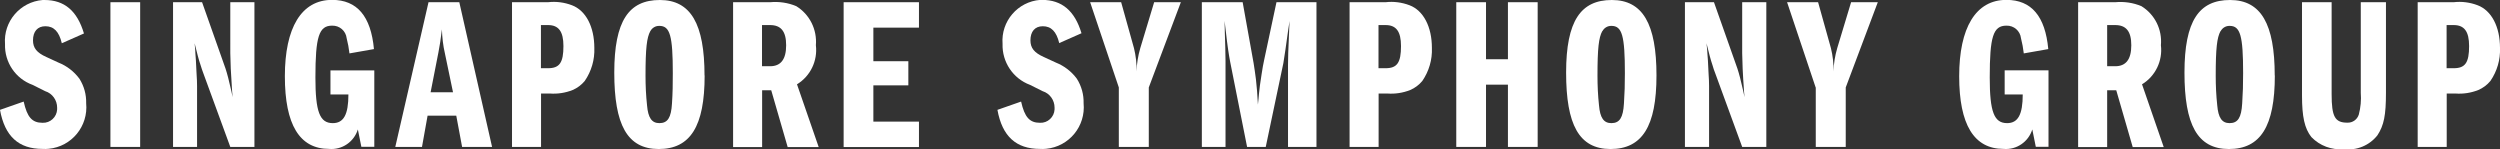
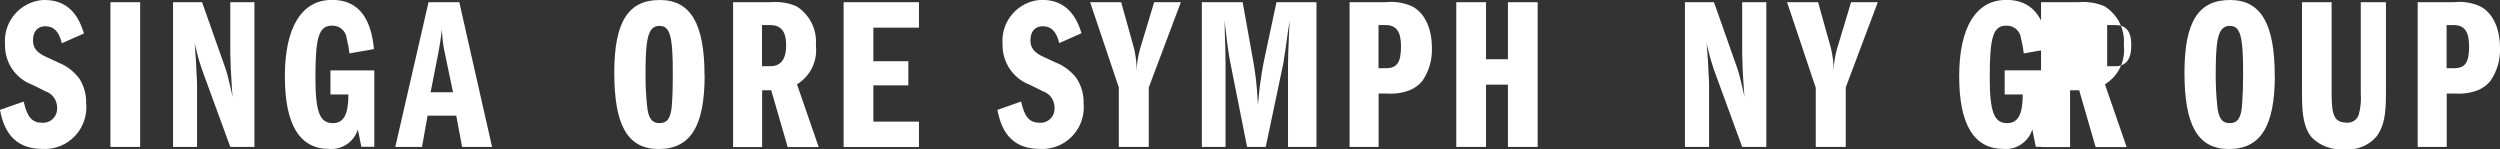
<svg xmlns="http://www.w3.org/2000/svg" id="a" viewBox="0 0 214.4 12.81">
  <rect x="0" y="0" width="214.4" height="12.81" fill="#333333" stroke="none" />
  <defs>
    <style>.b{fill:#fff;stroke-width:0px;}</style>
  </defs>
  <path class="b" d="m5.3,3.7c-.24-1-.69-1.45-1.41-1.45-.67,0-1.06.45-1.06,1.21,0,.65.32,1.06,1.15,1.43l1.04.48c.71.28,1.33.76,1.79,1.38.4.63.6,1.36.58,2.1.19,1.97-1.24,3.72-3.21,3.91-.18.02-.35.02-.53.01-2.05,0-3.24-1.08-3.65-3.35l2.03-.71c.3,1.34.72,1.82,1.62,1.82.66.03,1.22-.49,1.25-1.15,0-.05,0-.1,0-.15,0-.64-.41-1.22-1.02-1.41l-1.08-.54C1.33,6.75.38,5.34.43,3.78.28,1.84,1.73.16,3.66,0c.05,0,.1,0,.15,0C5.53,0,6.62.93,7.2,2.87l-1.9.84Z" />
  <rect class="b" x="9.47" y=".19" width="2.55" height="12.41" />
  <path class="b" d="m14.84.19h2.49l2.01,5.69c.13.39.3,1.02.5,1.93l.11.52c-.04-.41-.06-.72-.07-.93-.02-.3-.05-.8-.09-1.51-.02-.61-.04-1.04-.04-1.32V.19h2.07v12.41h-2.07l-2.32-6.34c-.07-.19-.15-.41-.22-.65-.19-.56-.28-.95-.52-1.9.04.43.07.72.07.93.02.22.06.72.09,1.54.04.56.05.95.05,1.19v5.23h-2.06V.19Z" />
  <path class="b" d="m32.09,12.59h-1.1l-.3-1.49c-.33,1.07-1.36,1.77-2.47,1.67-2.53,0-3.79-2.08-3.79-6.23s1.41-6.55,4.05-6.55c2.14,0,3.33,1.4,3.59,4.22l-2.1.37c-.05-.44-.13-.87-.24-1.3-.07-.63-.61-1.1-1.25-1.08-1.13,0-1.43.95-1.43,4.45,0,2.94.37,3.91,1.49,3.91.93,0,1.34-.73,1.34-2.46h-1.54v-2.06h3.76v6.55Z" />
  <path class="b" d="m39.39.19l2.81,12.41h-2.57l-.5-2.68h-2.46l-.48,2.68h-2.29L36.75.19h2.64Zm-1.23,4.41c-.16-.68-.24-1.38-.26-2.08-.11.91-.19,1.4-.3,1.97l-.67,3.42h1.92l-.69-3.31Z" />
-   <path class="b" d="m43.89.19h3.11c.69-.08,1.39.01,2.05.26,1.19.45,1.92,1.84,1.92,3.66.04,1.01-.25,2-.82,2.83-.28.34-.64.61-1.04.78-.63.25-1.3.35-1.97.3h-.74v4.58h-2.49V.19Zm3.11,5.66c.99,0,1.32-.48,1.32-1.9,0-1.25-.41-1.8-1.32-1.8h-.61v3.7h.61Z" />
  <path class="b" d="m60.43,6.47c0,4.37-1.23,6.31-3.94,6.31s-3.81-2.1-3.81-6.55S53.93,0,56.59,0s3.83,2.07,3.83,6.47m-4.65-3.8c-.3.56-.41,1.45-.41,3.83,0,.85.04,1.69.13,2.53.09,1.08.41,1.53,1.06,1.53.71,0,1.01-.47,1.08-1.69.06-.89.07-1.62.07-2.6,0-3.2-.24-4.05-1.15-4.05-.33-.01-.63.17-.78.46" />
  <path class="b" d="m62.86.19h3.18c.77-.07,1.54.04,2.25.34,1.15.71,1.79,2,1.68,3.35.16,1.34-.47,2.65-1.62,3.35l1.86,5.38h-2.66l-1.41-4.87h-.78v4.87h-2.49V.19Zm3.18,5.49c.93,0,1.38-.6,1.38-1.8s-.45-1.73-1.38-1.73h-.69v3.53h.69Z" />
  <path class="b" d="m74.9,5.25h3v2.07h-3v3.11h3.91v2.18h-6.46V.19h6.46v2.18h-3.91v2.88Z" />
  <path class="b" d="m90.84,3.7c-.24-1-.69-1.45-1.41-1.45-.67,0-1.06.45-1.06,1.21,0,.65.32,1.06,1.15,1.43l1.04.48c.71.28,1.33.76,1.79,1.38.4.63.6,1.36.58,2.1.19,1.97-1.24,3.72-3.21,3.91-.18.02-.35.02-.53.01-2.05,0-3.24-1.08-3.65-3.35l2.03-.71c.3,1.34.73,1.82,1.62,1.82.66.03,1.22-.49,1.25-1.15,0-.05,0-.1,0-.15,0-.64-.41-1.22-1.02-1.41l-1.08-.54c-1.46-.54-2.41-1.96-2.36-3.52-.15-1.93,1.3-3.62,3.23-3.77.05,0,.1,0,.15,0,1.71,0,2.81.93,3.39,2.86l-1.9.84Z" />
  <path class="b" d="m95.95,7.5l-2.46-7.31h2.66l1.1,3.94c.16.65.24,1.32.22,1.99.02-.67.13-1.34.32-1.99l1.19-3.94h2.29l-2.75,7.31v5.1h-2.57v-5.1Z" />
  <path class="b" d="m103.07.19h3.5l.94,5.23c.07.41.13.87.2,1.39.09.78.11,1.17.17,2.16.04-.41.08-.73.09-.93.04-.43.11-.97.22-1.65.08-.52.15-.93.22-1.23l1.06-4.97h3.43v12.41h-2.44v-7.05c0-.67.02-1.12.09-2.73l.04-1.02-.15,1.02-.2,1.43-.18,1.17-1.51,7.18h-1.6l-1.45-7.29c-.11-.56-.24-1.41-.37-2.59l-.11-.93.02.99.04,1.3.02,1.17v7.35h-2.03V.19Z" />
  <path class="b" d="m115.72.19h3.11c.69-.08,1.39.01,2.05.26,1.19.45,1.92,1.84,1.92,3.66.04,1.01-.25,2-.82,2.83-.28.34-.64.61-1.04.78-.63.25-1.3.35-1.97.3h-.74v4.58h-2.49V.19Zm3.11,5.66c.99,0,1.32-.48,1.32-1.9,0-1.25-.41-1.8-1.32-1.8h-.61v3.7h.61Z" />
  <path class="b" d="m129.32,5.08V.19h2.55v12.41h-2.55v-5.34h-1.88v5.34h-2.55V.19h2.55v4.89h1.88Z" />
-   <path class="b" d="m142.06,6.47c0,4.37-1.23,6.31-3.94,6.31s-3.81-2.1-3.81-6.55S135.57,0,138.23,0s3.83,2.07,3.83,6.47m-4.65-3.8c-.3.56-.41,1.45-.41,3.83,0,.85.04,1.69.13,2.53.09,1.08.41,1.53,1.06,1.53.71,0,1.01-.47,1.08-1.69.06-.89.08-1.62.08-2.6,0-3.2-.24-4.05-1.15-4.05-.33-.01-.63.17-.78.46" />
  <path class="b" d="m144.5.19h2.49l2.01,5.69c.13.39.3,1.02.5,1.93l.11.52c-.04-.41-.06-.72-.07-.93-.02-.3-.06-.8-.09-1.51-.02-.61-.04-1.04-.04-1.32V.19h2.07v12.41h-2.07l-2.32-6.34c-.08-.19-.15-.41-.22-.65-.19-.56-.28-.95-.52-1.9.04.43.08.72.08.93.02.22.06.72.09,1.54.04.56.05.95.05,1.19v5.23h-2.07V.19Z" />
  <path class="b" d="m155.71,7.5l-2.45-7.31h2.66l1.1,3.94c.16.65.24,1.32.22,1.99.02-.67.13-1.34.32-1.99l1.19-3.94h2.29l-2.75,7.31v5.1h-2.57v-5.1Z" />
  <path class="b" d="m175.69,12.59h-1.1l-.3-1.49c-.33,1.07-1.36,1.77-2.47,1.67-2.53,0-3.8-2.08-3.8-6.23s1.41-6.55,4.05-6.55c2.14,0,3.33,1.4,3.59,4.22l-2.1.37c-.05-.44-.13-.87-.24-1.3-.07-.63-.61-1.1-1.25-1.08-1.14,0-1.43.95-1.43,4.45,0,2.94.37,3.91,1.49,3.91.93,0,1.34-.73,1.34-2.46h-1.55v-2.07h3.76v6.55Z" />
-   <path class="b" d="m178.22.19h3.18c.77-.07,1.54.04,2.25.34,1.15.71,1.79,2,1.67,3.35.16,1.34-.47,2.65-1.62,3.35l1.86,5.38h-2.66l-1.41-4.87h-.78v4.87h-2.49V.19Zm3.18,5.49c.93,0,1.38-.6,1.38-1.8s-.45-1.73-1.38-1.73h-.69v3.53h.69Z" />
+   <path class="b" d="m178.22.19c.77-.07,1.54.04,2.25.34,1.15.71,1.79,2,1.67,3.35.16,1.34-.47,2.65-1.62,3.35l1.86,5.38h-2.66l-1.41-4.87h-.78v4.87h-2.49V.19Zm3.18,5.49c.93,0,1.38-.6,1.38-1.8s-.45-1.73-1.38-1.73h-.69v3.53h.69Z" />
  <path class="b" d="m195.09,6.47c0,4.37-1.23,6.31-3.94,6.31s-3.81-2.1-3.81-6.55S188.59,0,191.25,0s3.83,2.07,3.83,6.47m-4.65-3.8c-.3.56-.41,1.45-.41,3.83,0,.85.04,1.69.13,2.53.09,1.08.41,1.53,1.06,1.53.71,0,1.01-.47,1.08-1.69.06-.89.08-1.62.08-2.6,0-3.2-.24-4.05-1.15-4.05-.33-.01-.63.17-.78.46" />
  <path class="b" d="m199.96.19v7.89c0,1.92.28,2.44,1.34,2.44.45.02.85-.26.99-.69.16-.61.22-1.25.17-1.88V.19h2.16v7.76c0,1.93-.17,2.79-.73,3.65-.69.88-1.79,1.33-2.9,1.19-1.03.09-2.05-.29-2.77-1.04-.58-.74-.8-1.73-.8-3.57V.19h2.55Z" />
  <path class="b" d="m207.32.19h3.11c.69-.08,1.39.01,2.05.26,1.19.45,1.92,1.84,1.92,3.66.04,1.01-.25,2-.82,2.83-.28.34-.64.61-1.04.78-.63.25-1.3.35-1.97.3h-.74v4.58h-2.49V.19Zm3.11,5.66c.99,0,1.32-.48,1.32-1.9,0-1.25-.41-1.8-1.32-1.8h-.61v3.7h.61Z" />
</svg>